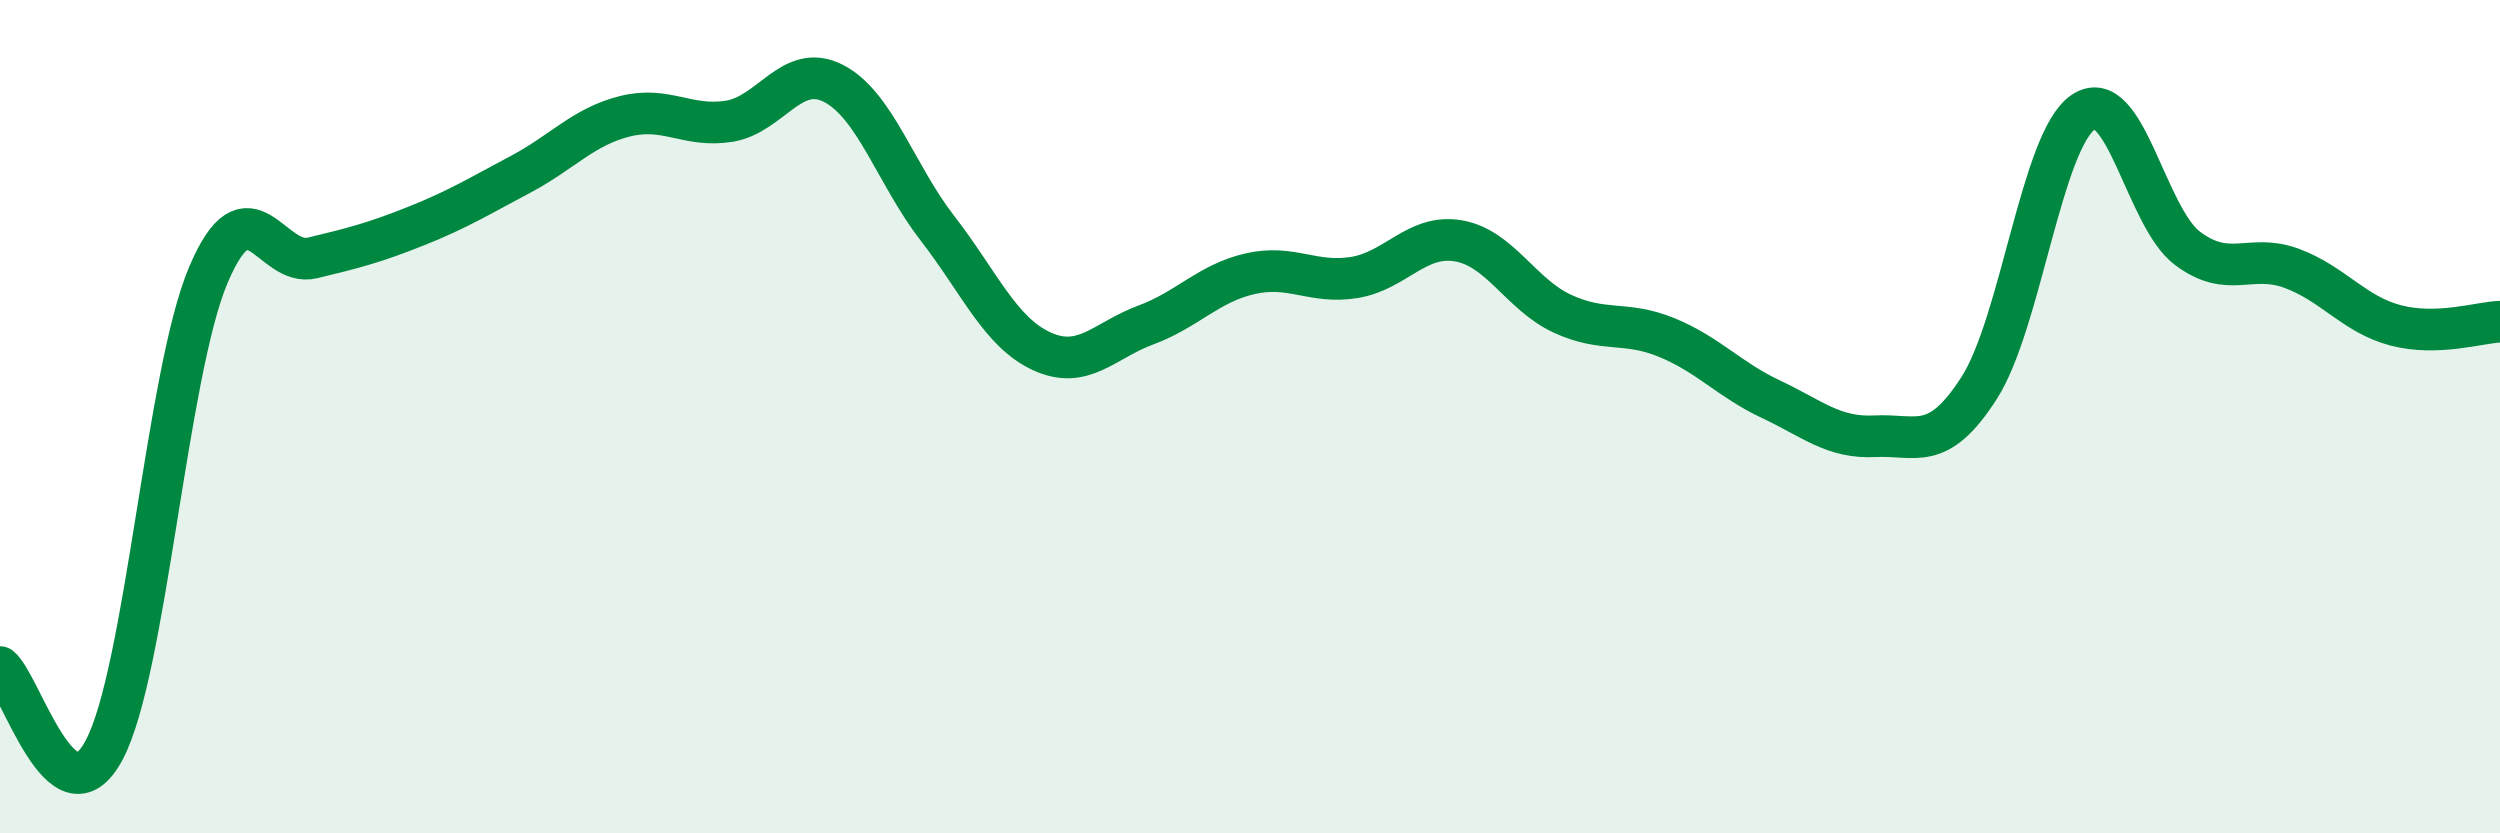
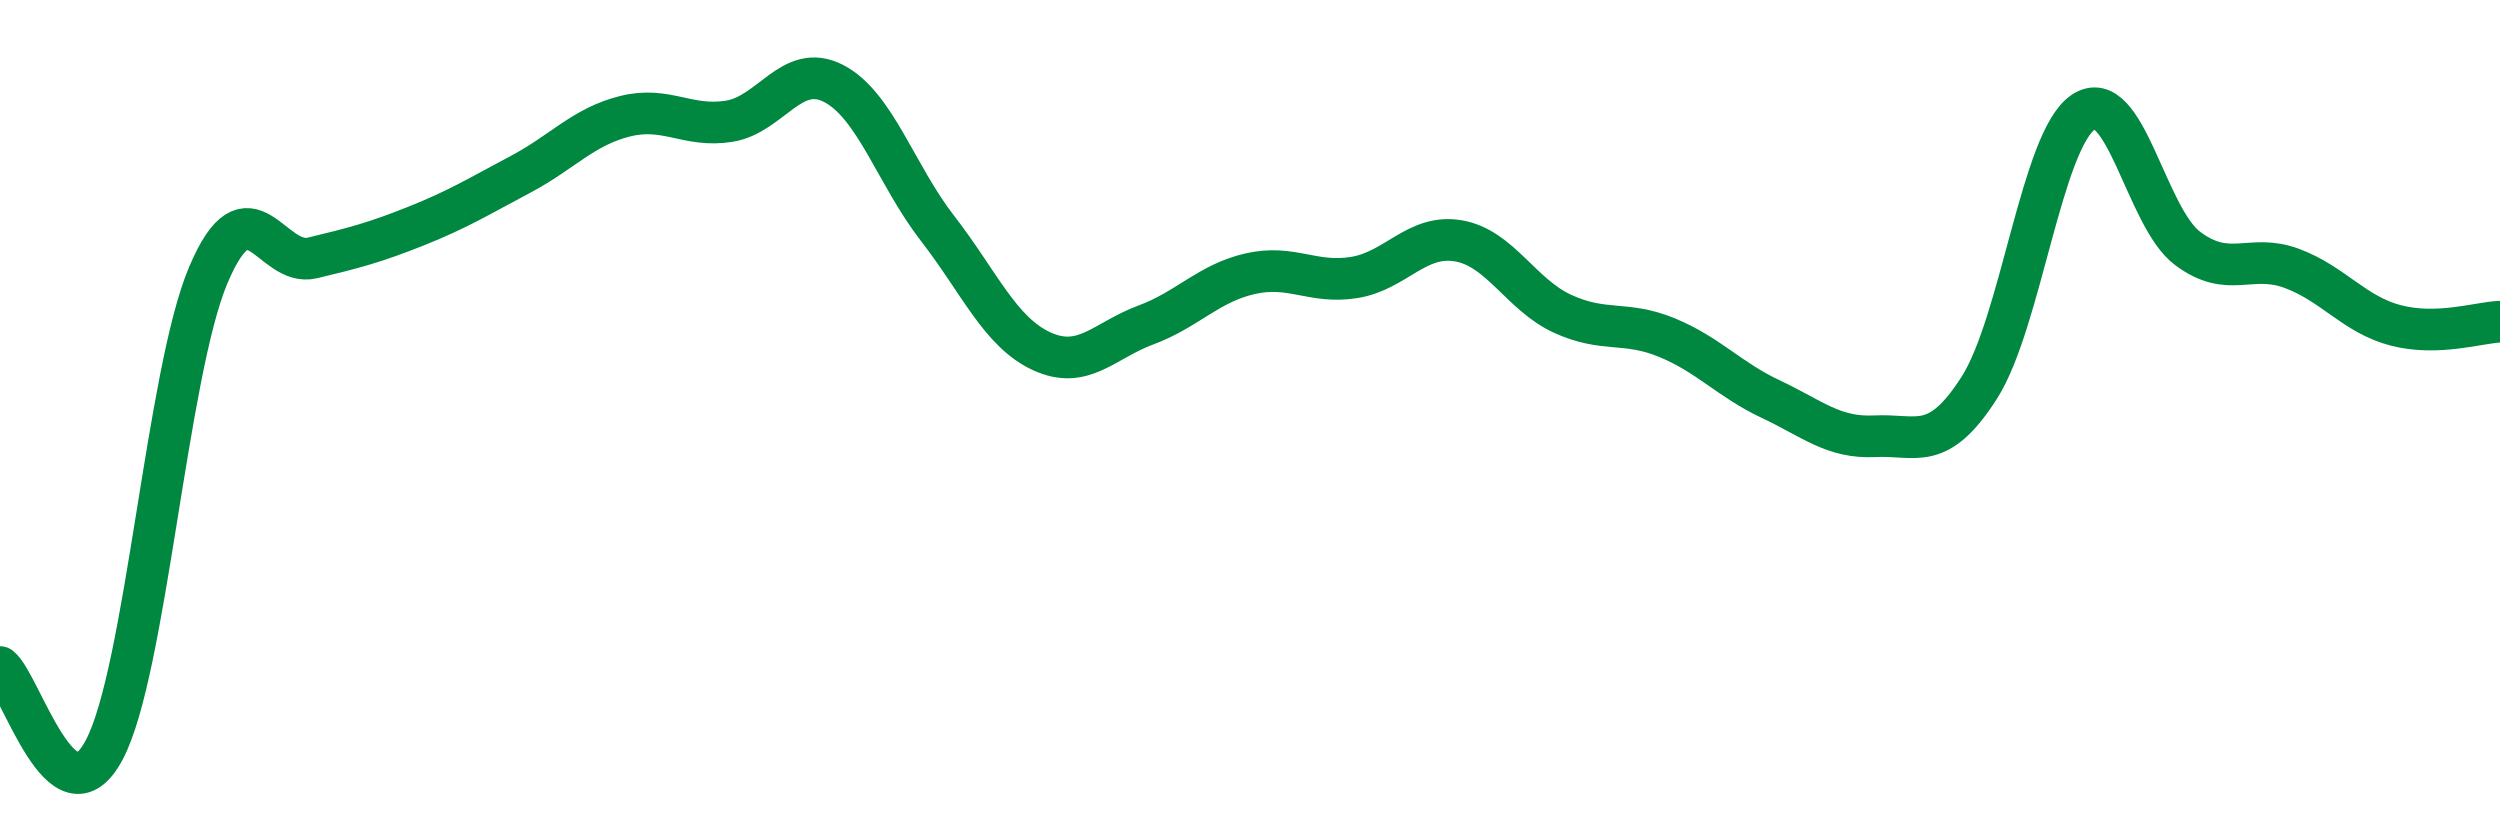
<svg xmlns="http://www.w3.org/2000/svg" width="60" height="20" viewBox="0 0 60 20">
-   <path d="M 0,16.01 C 0.5,16.41 1.5,19.88 2.5,18 C 3.5,16.12 4,8.96 5,6.6 C 6,4.24 6.5,6.43 7.5,6.19 C 8.5,5.95 9,5.82 10,5.42 C 11,5.02 11.5,4.71 12.5,4.18 C 13.5,3.65 14,3.04 15,2.79 C 16,2.54 16.5,3.07 17.5,2.91 C 18.5,2.75 19,1.49 20,2 C 21,2.51 21.5,4.19 22.5,5.48 C 23.5,6.77 24,7.97 25,8.43 C 26,8.89 26.5,8.17 27.5,7.8 C 28.5,7.43 29,6.8 30,6.57 C 31,6.34 31.5,6.82 32.5,6.66 C 33.5,6.5 34,5.61 35,5.78 C 36,5.95 36.5,7.07 37.5,7.53 C 38.5,7.99 39,7.69 40,8.1 C 41,8.51 41.5,9.11 42.5,9.58 C 43.5,10.05 44,10.52 45,10.47 C 46,10.42 46.5,10.87 47.5,9.31 C 48.5,7.75 49,3.36 50,2.69 C 51,2.02 51.5,5.21 52.5,5.96 C 53.5,6.71 54,6.07 55,6.44 C 56,6.81 56.5,7.55 57.5,7.81 C 58.5,8.07 59.5,7.74 60,7.72L60 20L0 20Z" fill="#008740" opacity="0.1" stroke-linecap="round" stroke-linejoin="round" />
  <path d="M 0,16.01 C 0.5,16.41 1.5,19.88 2.5,18 C 3.5,16.12 4,8.96 5,6.6 C 6,4.24 6.5,6.43 7.5,6.19 C 8.5,5.95 9,5.82 10,5.42 C 11,5.02 11.5,4.71 12.5,4.18 C 13.5,3.65 14,3.04 15,2.79 C 16,2.54 16.5,3.07 17.5,2.91 C 18.5,2.75 19,1.49 20,2 C 21,2.51 21.5,4.19 22.5,5.48 C 23.5,6.77 24,7.97 25,8.43 C 26,8.89 26.5,8.17 27.5,7.8 C 28.5,7.43 29,6.8 30,6.57 C 31,6.34 31.5,6.82 32.5,6.66 C 33.5,6.5 34,5.61 35,5.78 C 36,5.95 36.5,7.07 37.5,7.53 C 38.5,7.99 39,7.69 40,8.1 C 41,8.51 41.5,9.11 42.5,9.58 C 43.5,10.05 44,10.52 45,10.47 C 46,10.42 46.5,10.87 47.5,9.31 C 48.5,7.75 49,3.36 50,2.69 C 51,2.02 51.5,5.21 52.5,5.96 C 53.5,6.71 54,6.07 55,6.44 C 56,6.81 56.5,7.55 57.5,7.81 C 58.5,8.07 59.5,7.74 60,7.72" stroke="#008740" stroke-width="1" fill="none" stroke-linecap="round" stroke-linejoin="round" />
</svg>